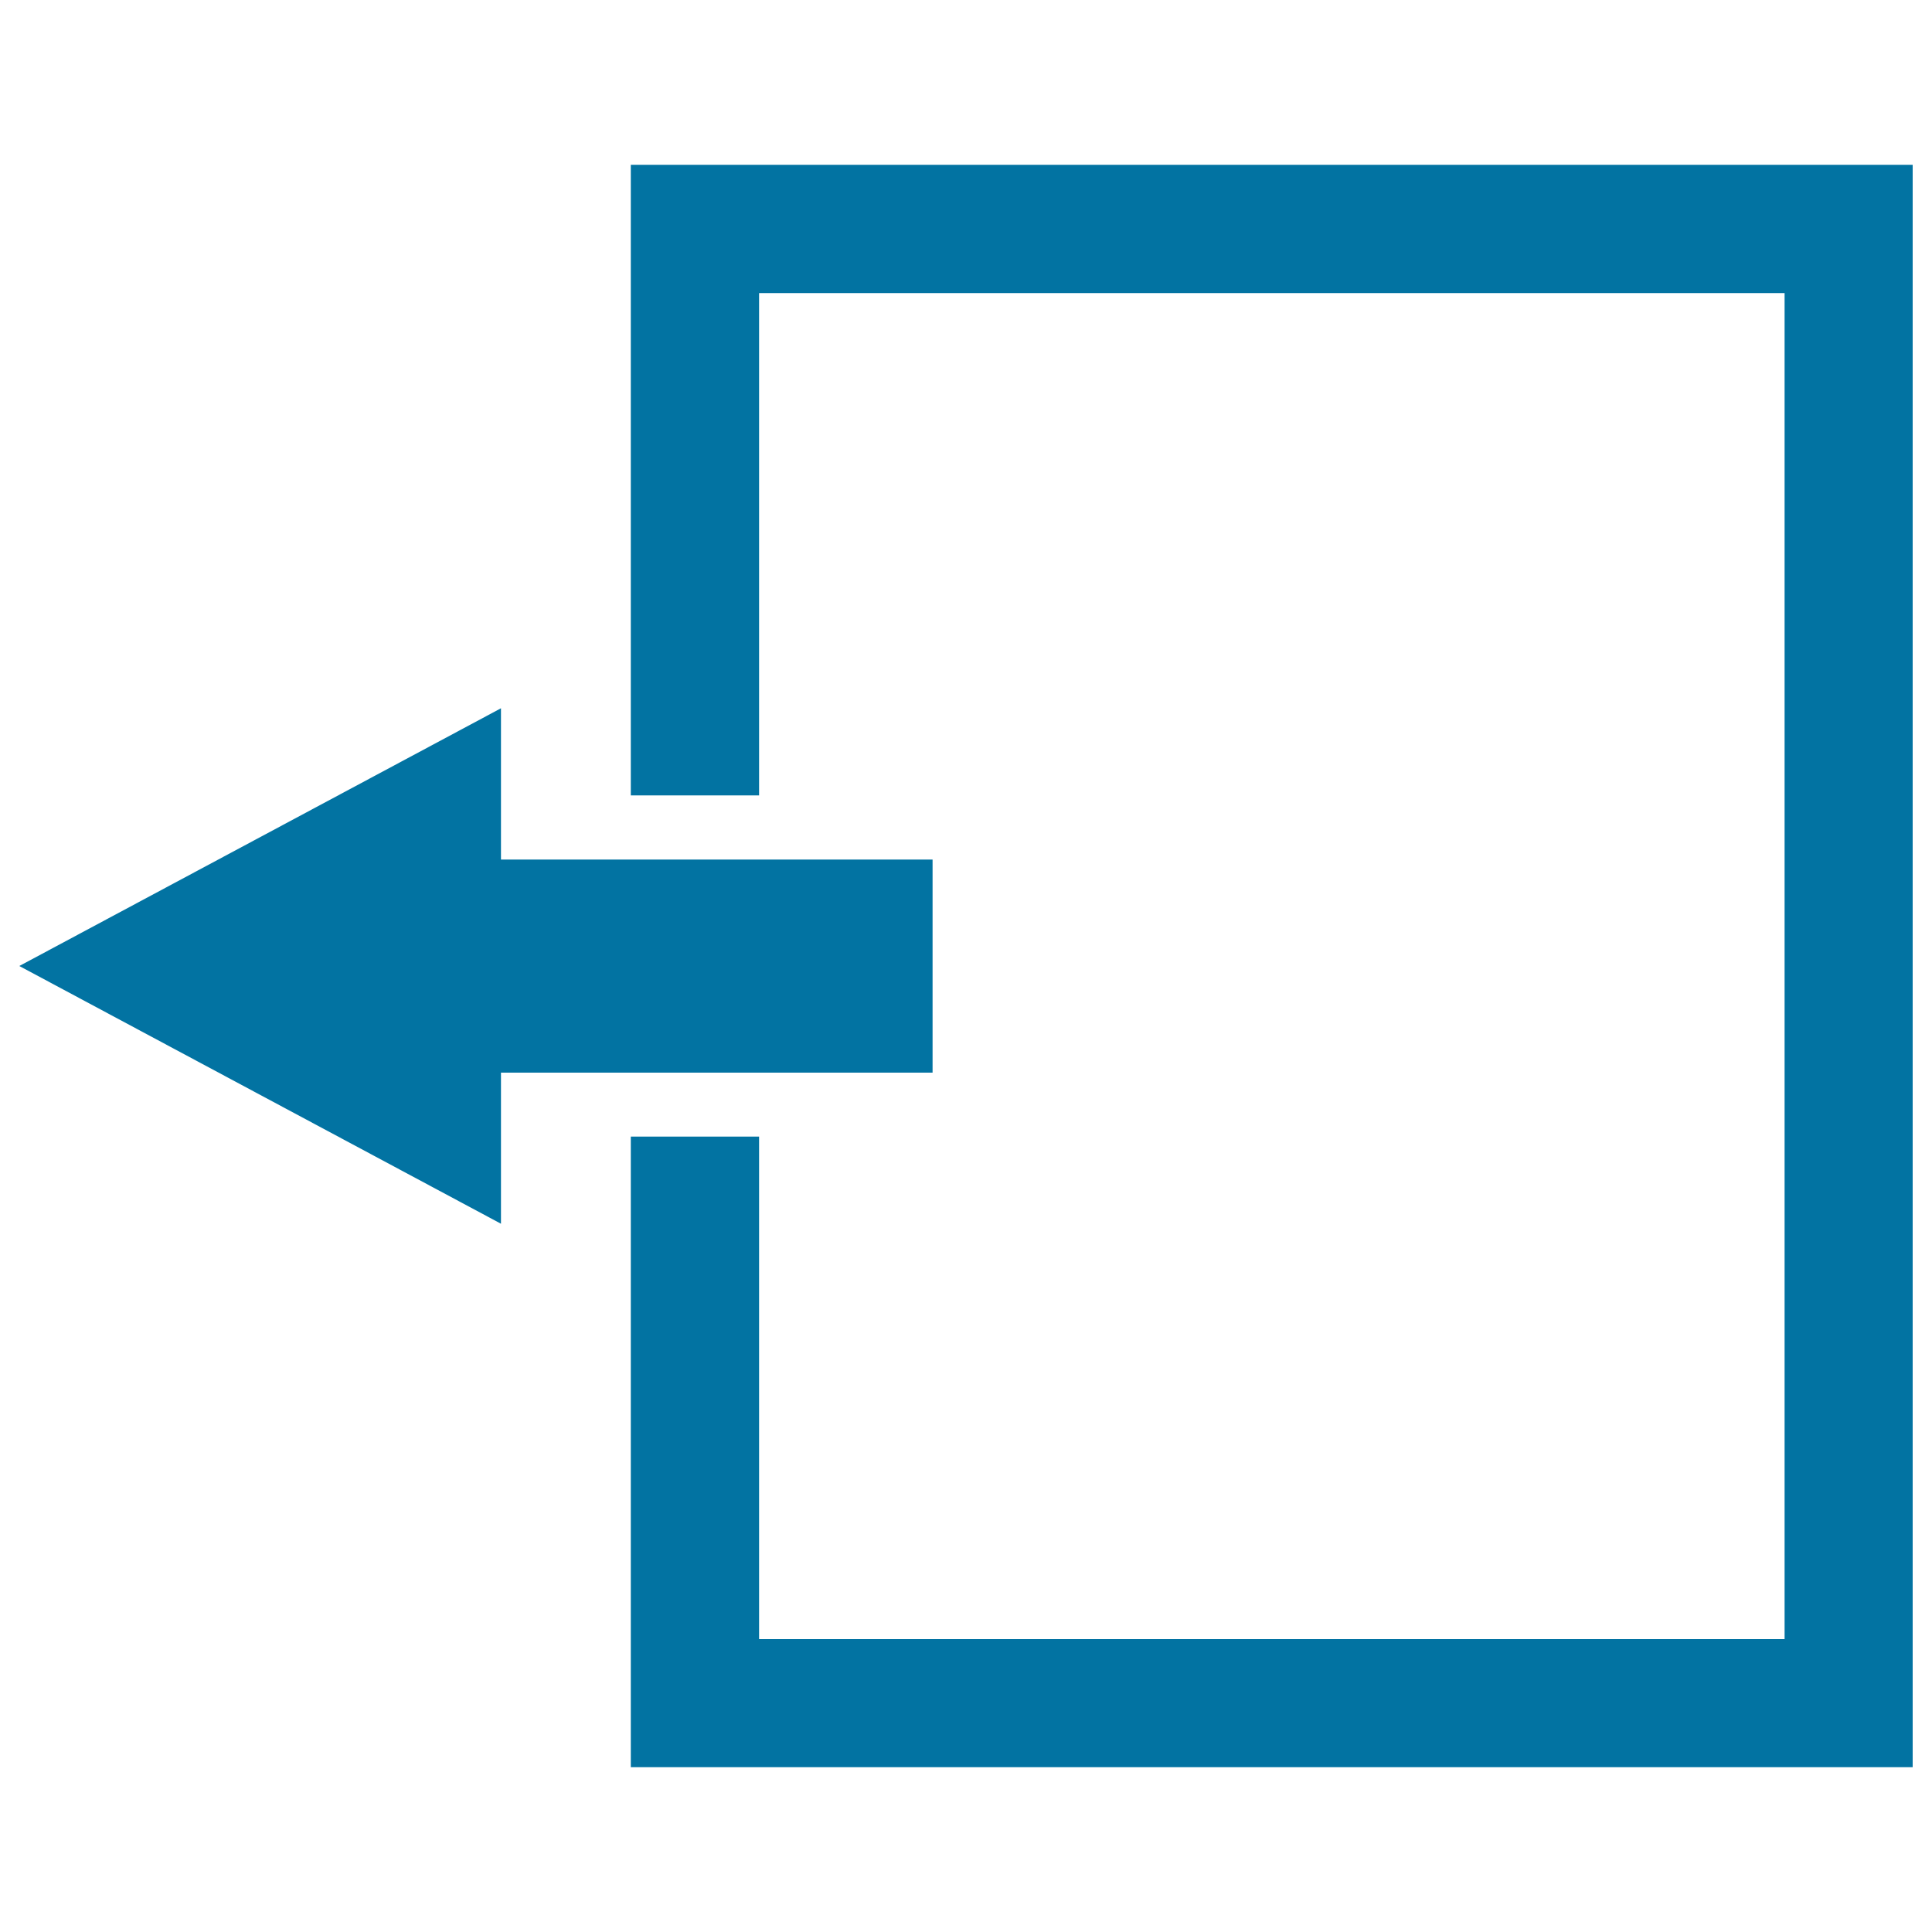
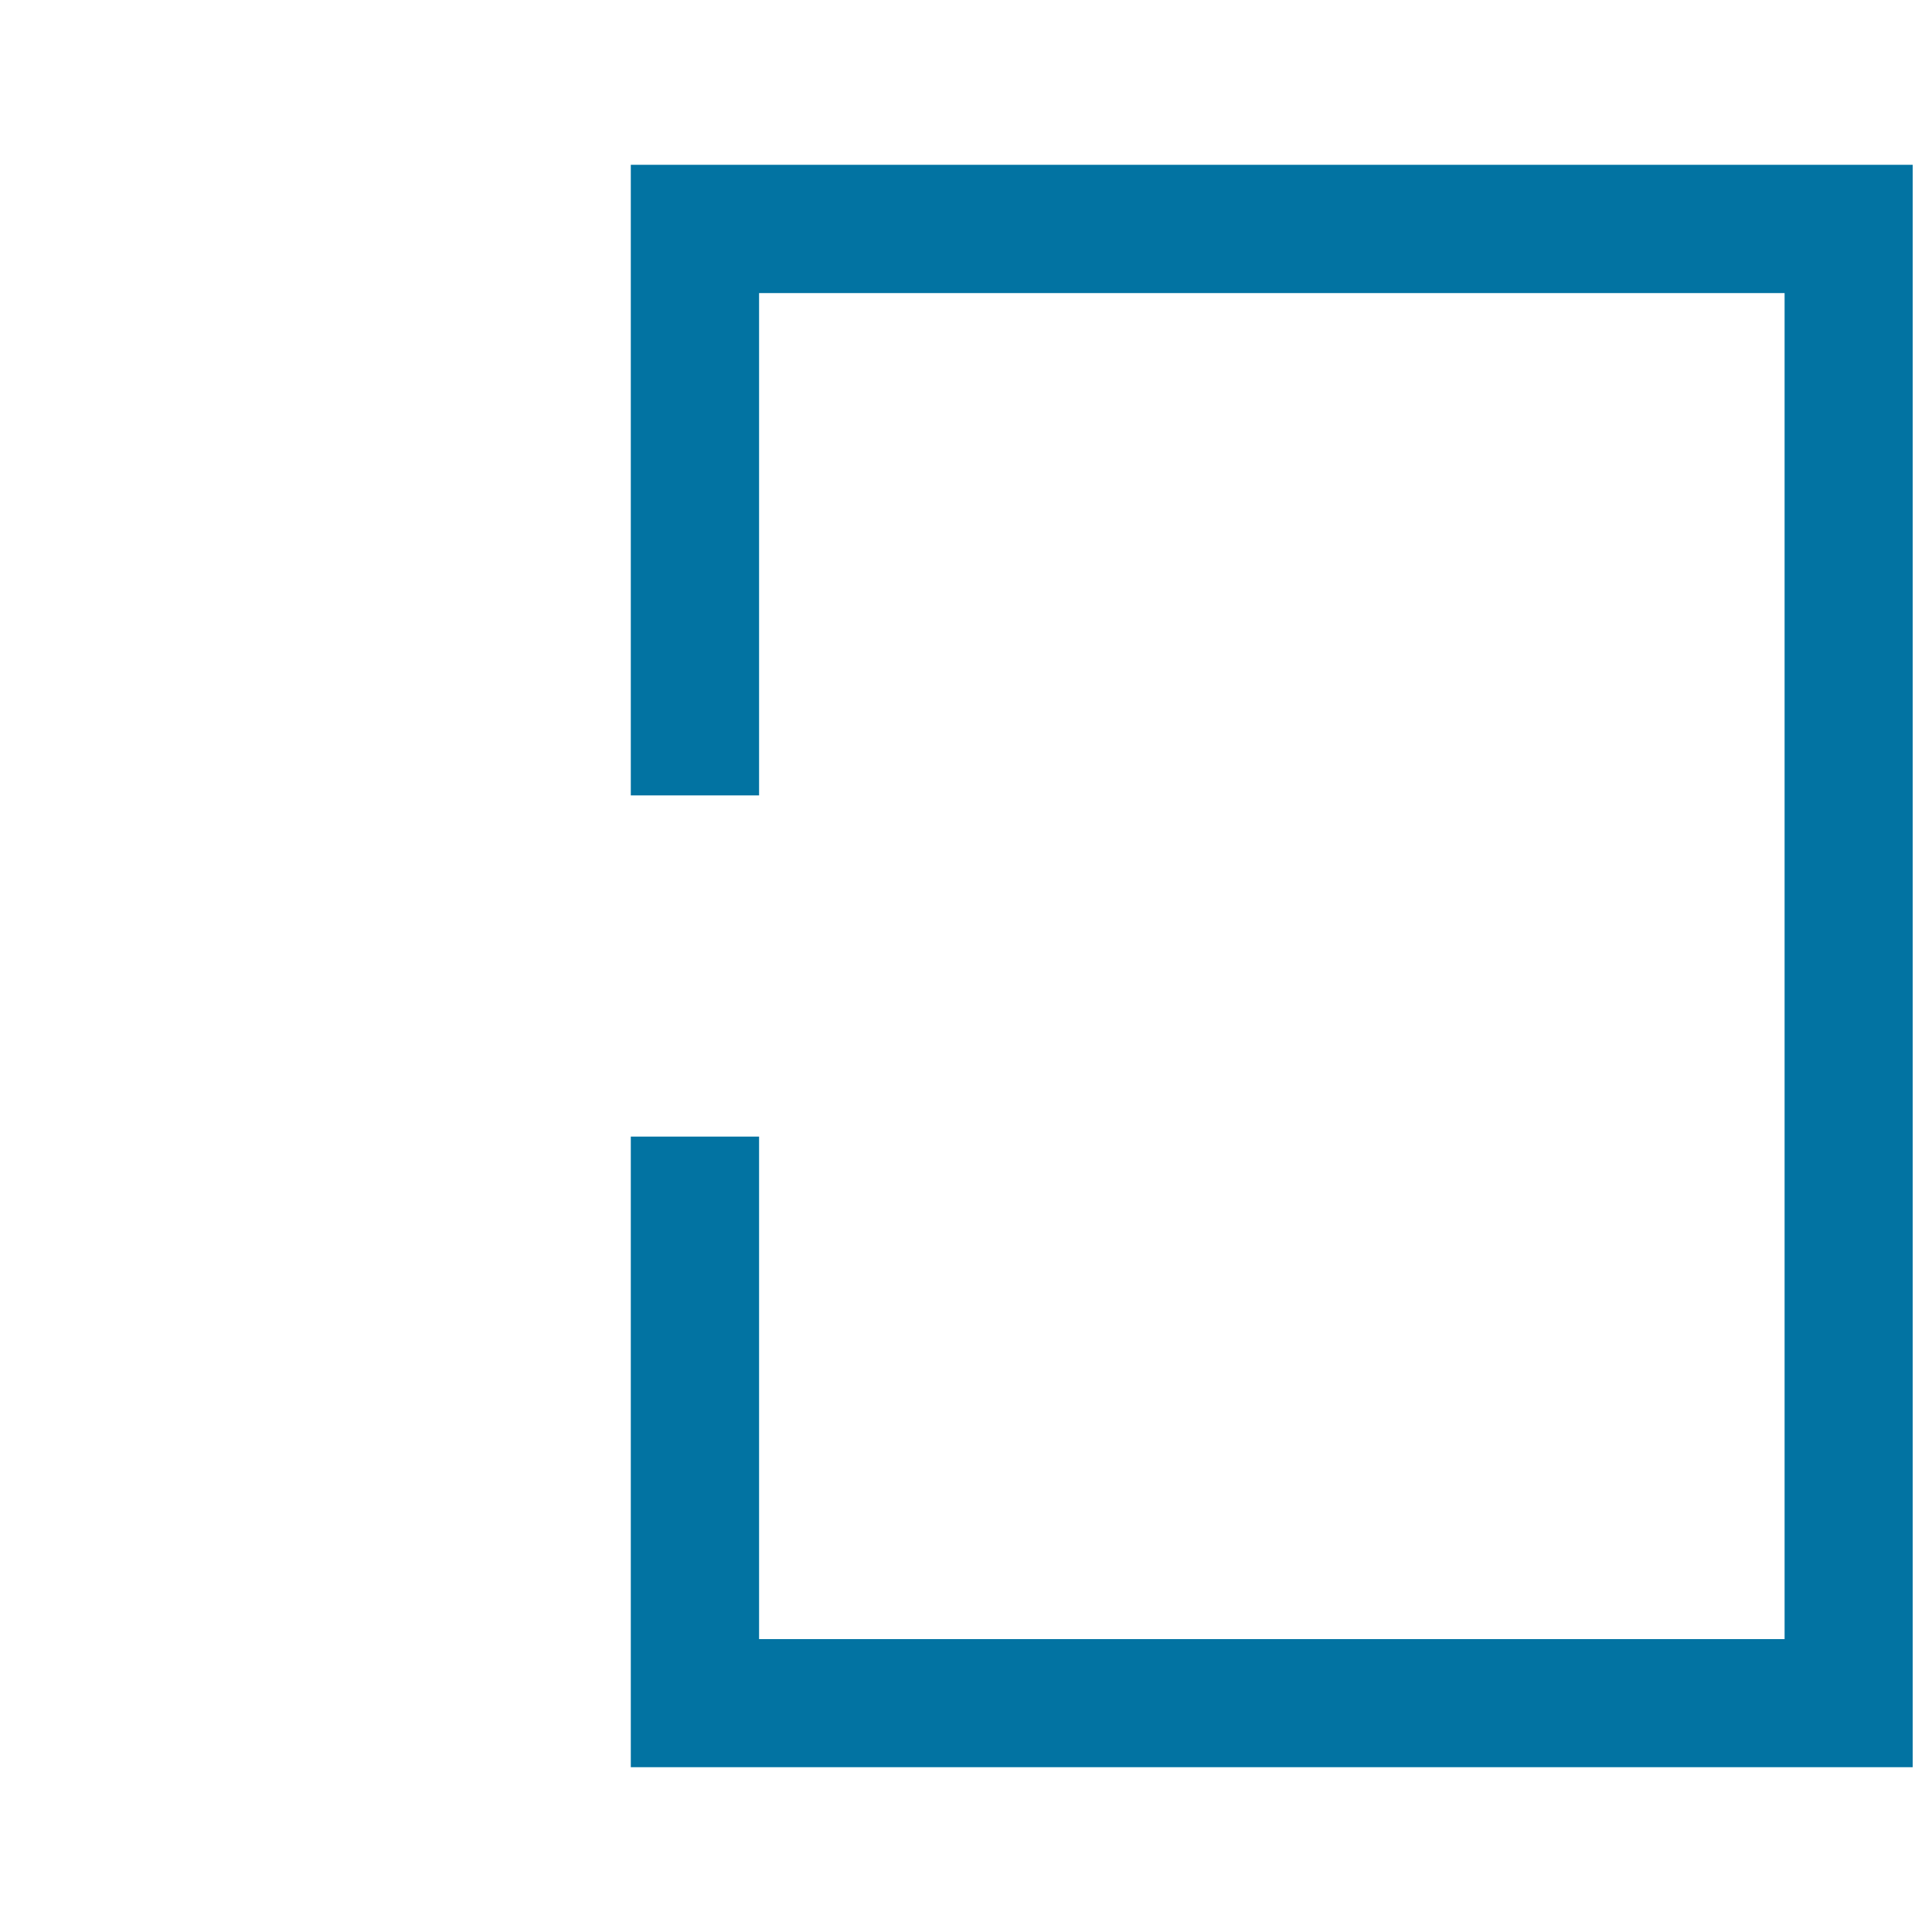
<svg xmlns="http://www.w3.org/2000/svg" viewBox="0 0 1000 1000" style="fill:#0273a2">
  <title>Transfer Data Interface Symbol Of Left Arrow On A Paper Sheet SVG icon</title>
  <g>
    <g>
      <polygon points="326.5,85.3 326.5,411.7 392.9,411.7 392.9,151.7 923.7,151.7 923.7,848.4 392.9,848.4 392.9,588.3 326.5,588.3 326.5,914.7 990,914.7 990,85.3 " />
-       <polygon points="482.7,444.9 259.3,444.9 259.3,366.6 10,500 259.3,633.4 259.3,555.2 482.7,555.2 " />
    </g>
  </g>
</svg>